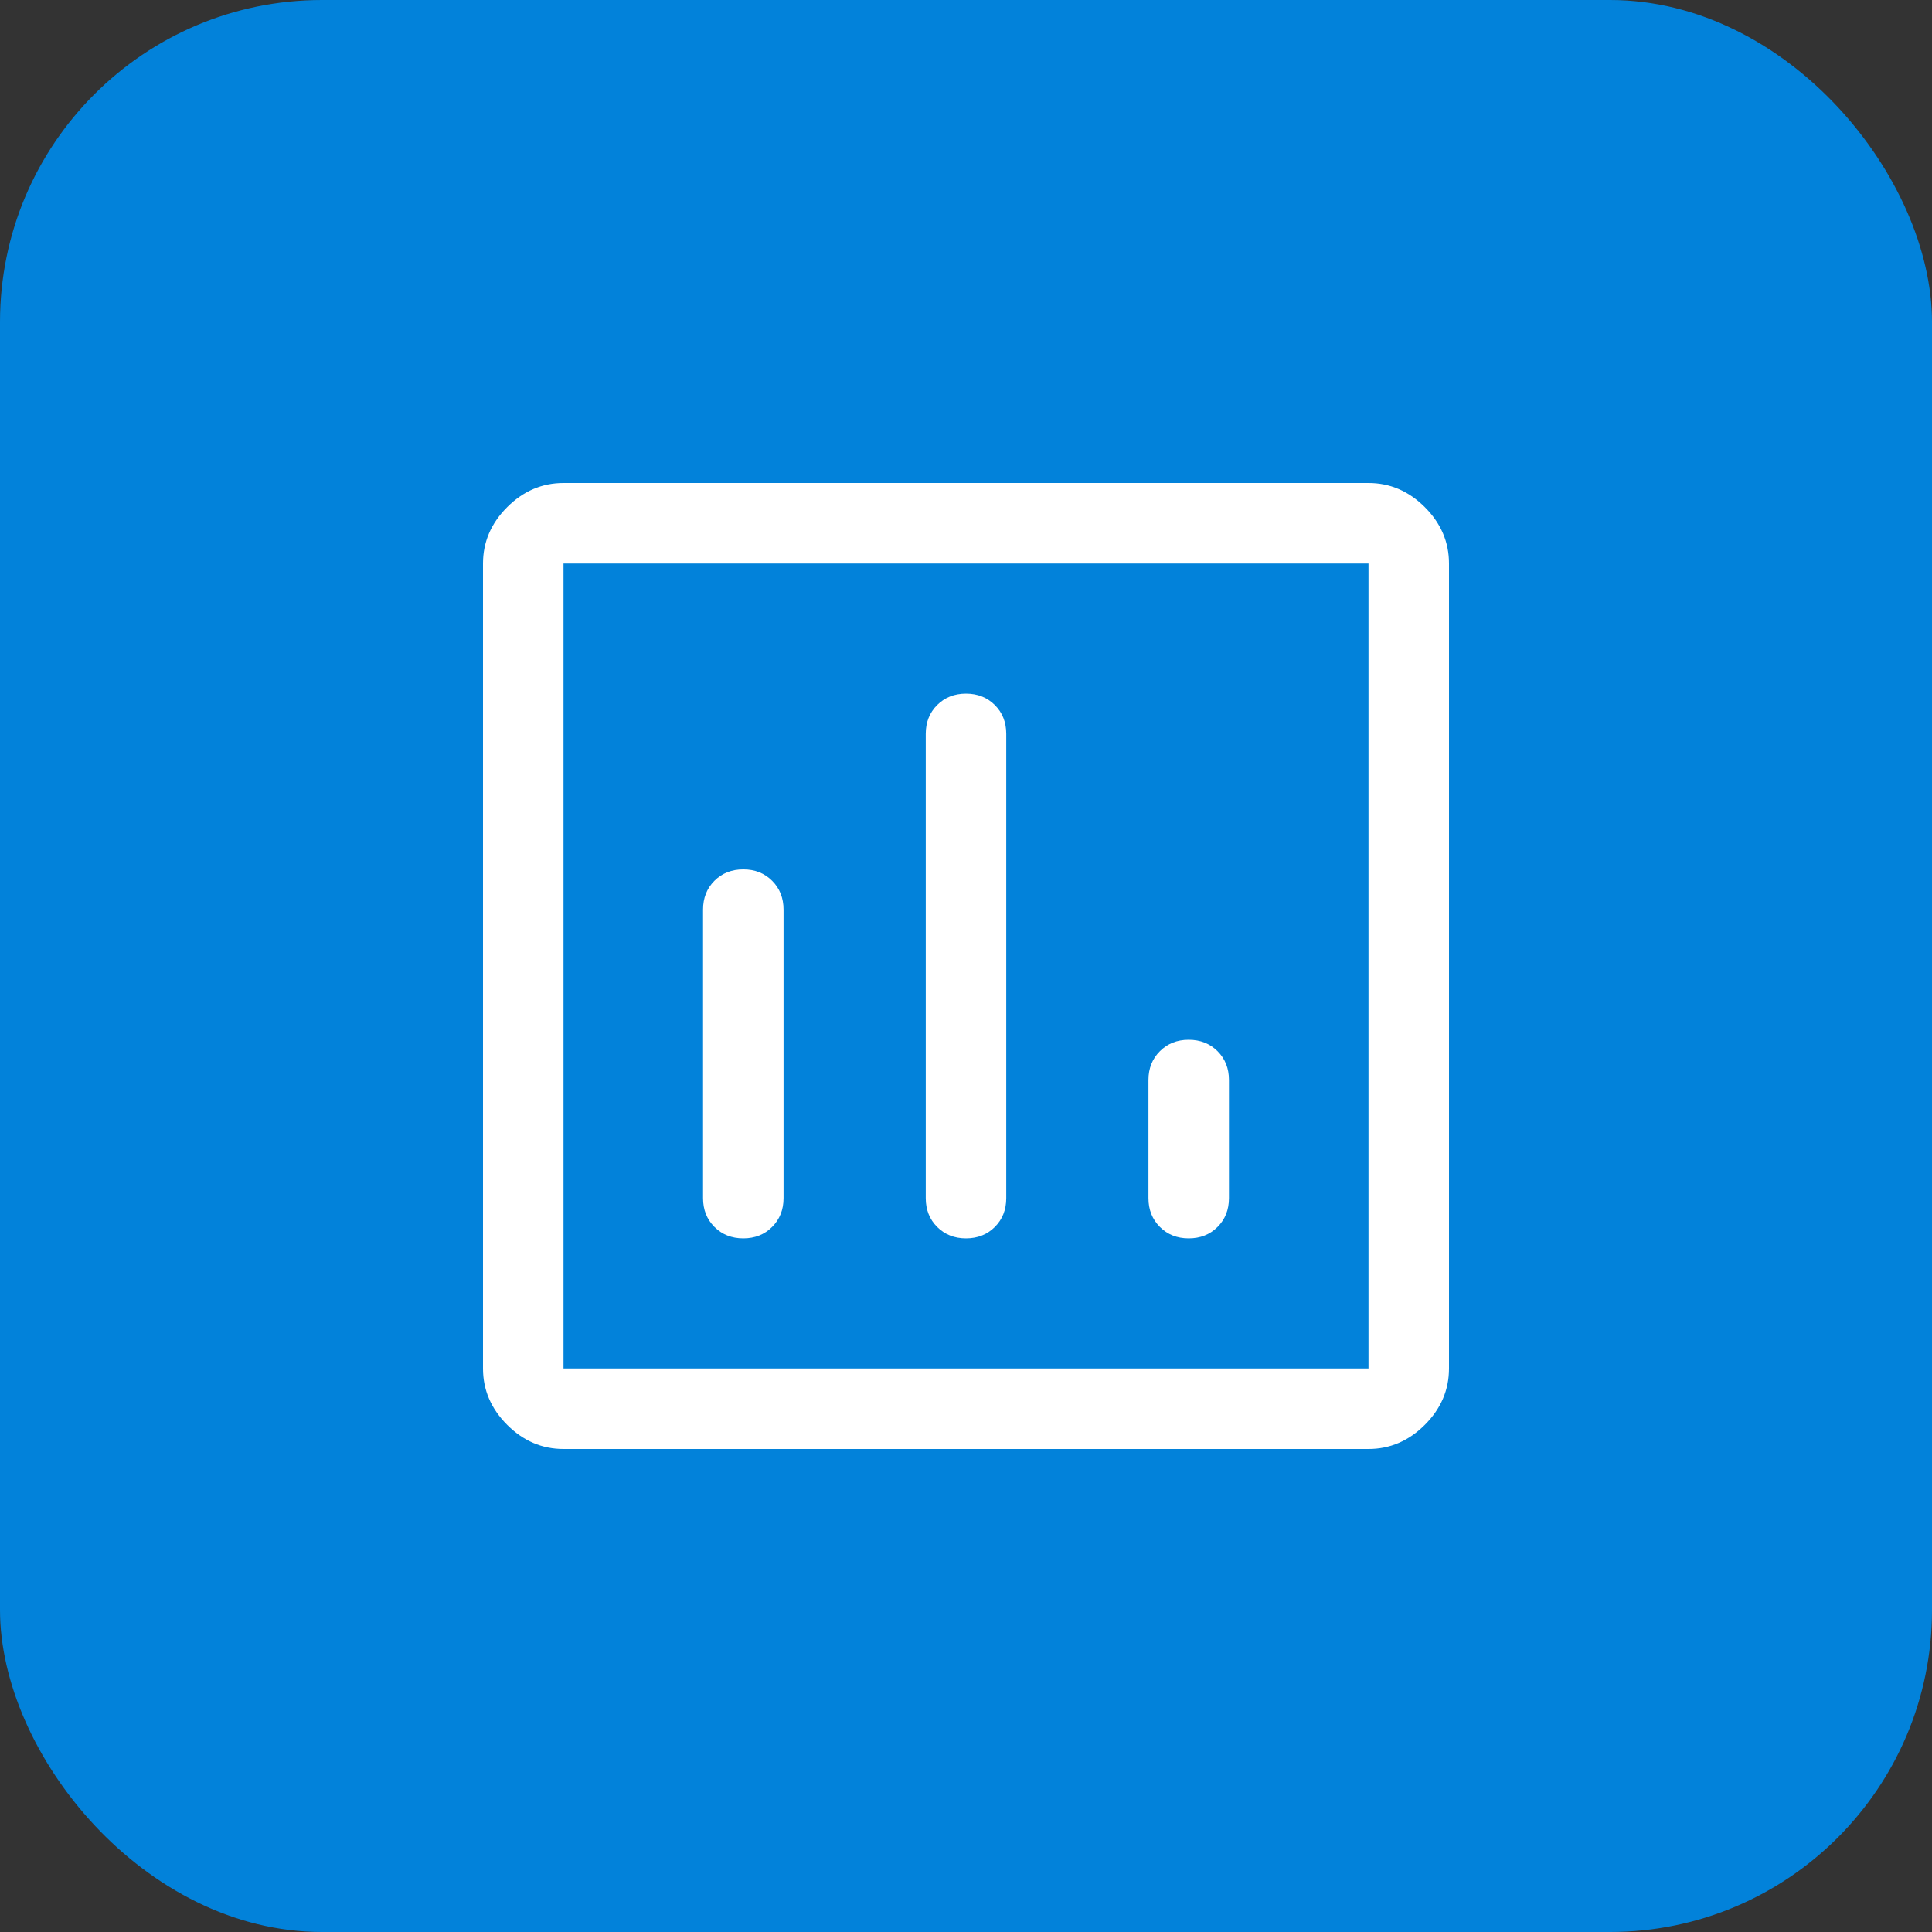
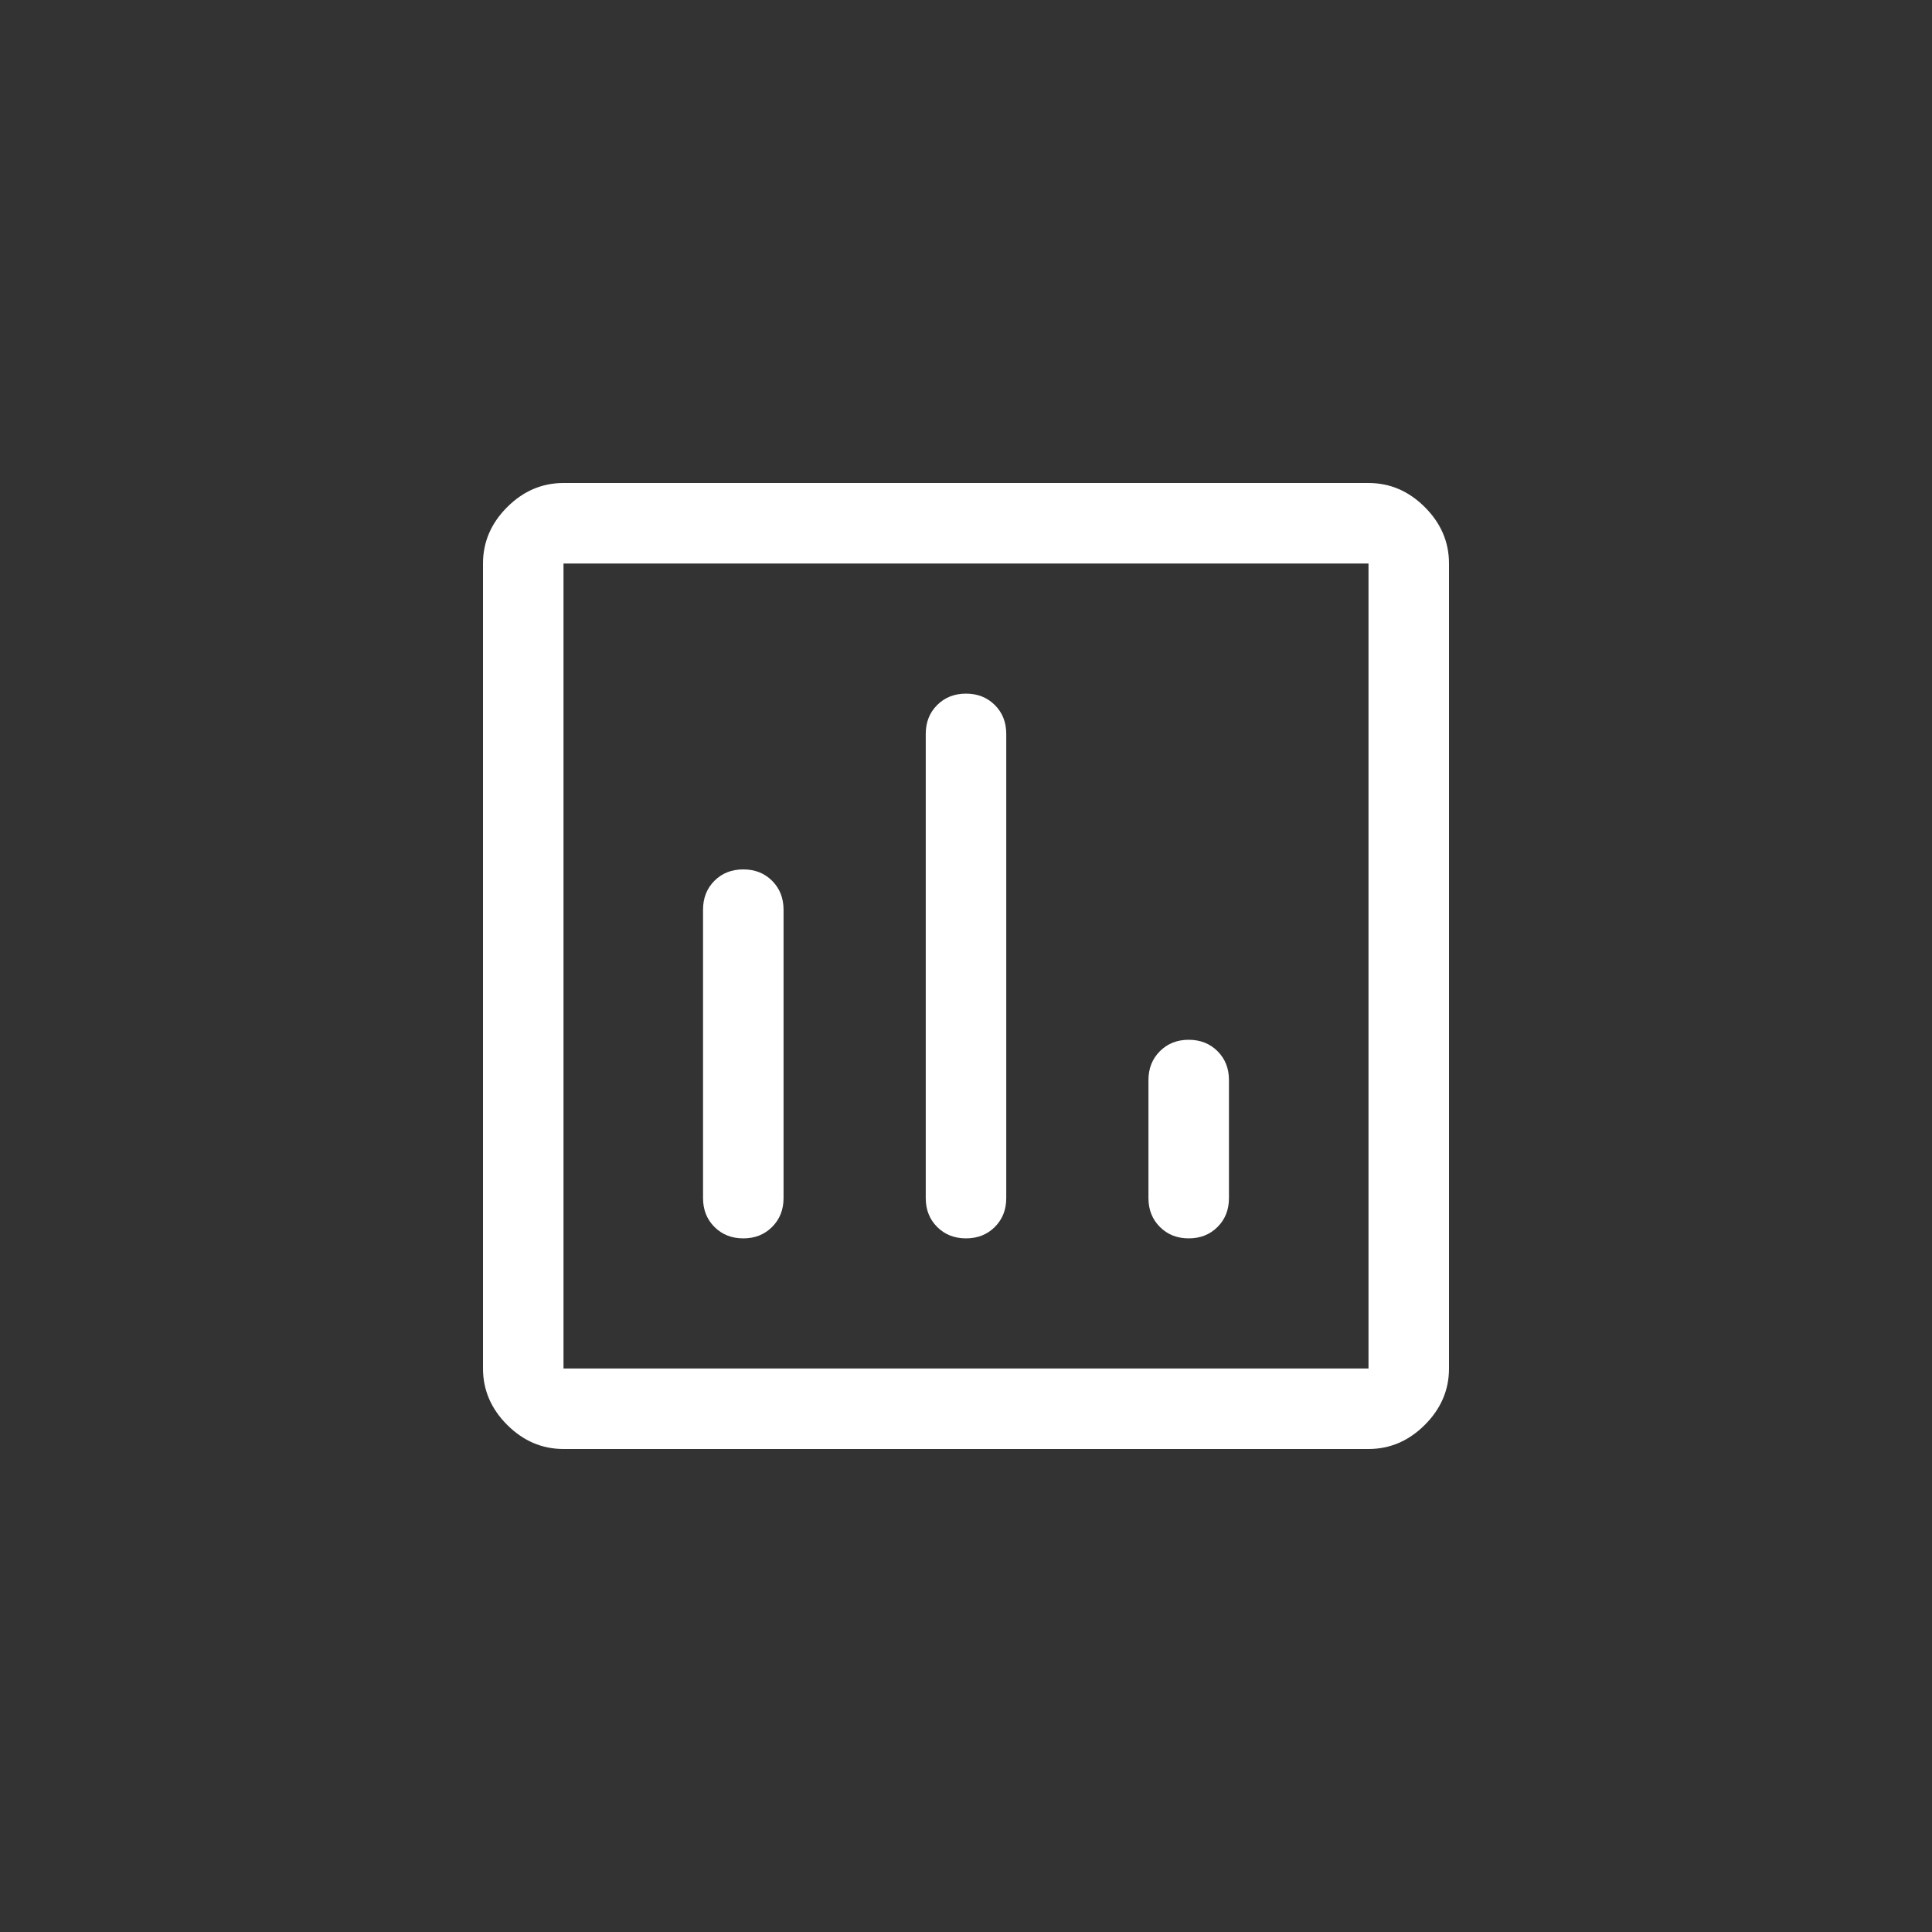
<svg xmlns="http://www.w3.org/2000/svg" width="48" height="48" viewBox="0 0 48 48" fill="none">
  <rect x="0" y="0" width="48" height="48" fill="#333333" stroke="none" />
-   <rect width="48" height="48" rx="8" fill="#0282DA" />
  <path d="M18.467 30.767C18.756 30.767 18.994 30.672 19.183 30.483C19.372 30.294 19.467 30.056 19.467 29.767V22.6C19.467 22.311 19.372 22.072 19.183 21.883C18.994 21.694 18.756 21.6 18.467 21.6C18.178 21.6 17.939 21.694 17.75 21.883C17.561 22.072 17.467 22.311 17.467 22.6V29.767C17.467 30.056 17.561 30.294 17.75 30.483C17.939 30.672 18.178 30.767 18.467 30.767ZM24 30.767C24.289 30.767 24.528 30.672 24.717 30.483C24.906 30.294 25 30.056 25 29.767V18.233C25 17.944 24.906 17.706 24.717 17.517C24.528 17.328 24.289 17.233 24 17.233C23.711 17.233 23.472 17.328 23.283 17.517C23.094 17.706 23 17.944 23 18.233V29.767C23 30.056 23.094 30.294 23.283 30.483C23.472 30.672 23.711 30.767 24 30.767ZM29.533 30.767C29.822 30.767 30.061 30.672 30.25 30.483C30.439 30.294 30.533 30.056 30.533 29.767V26.833C30.533 26.544 30.439 26.306 30.25 26.117C30.061 25.928 29.822 25.833 29.533 25.833C29.244 25.833 29.006 25.928 28.817 26.117C28.628 26.306 28.533 26.544 28.533 26.833V29.767C28.533 30.056 28.628 30.294 28.817 30.483C29.006 30.672 29.244 30.767 29.533 30.767ZM14 36C13.467 36 13 35.8 12.6 35.4C12.2 35 12 34.533 12 34V14C12 13.467 12.2 13 12.6 12.6C13 12.2 13.467 12 14 12H34C34.533 12 35 12.2 35.4 12.6C35.8 13 36 13.467 36 14V34C36 34.533 35.8 35 35.4 35.4C35 35.8 34.533 36 34 36H14ZM14 34H34V14H14V34ZM14 34V14V34Z" fill="white" />
</svg>